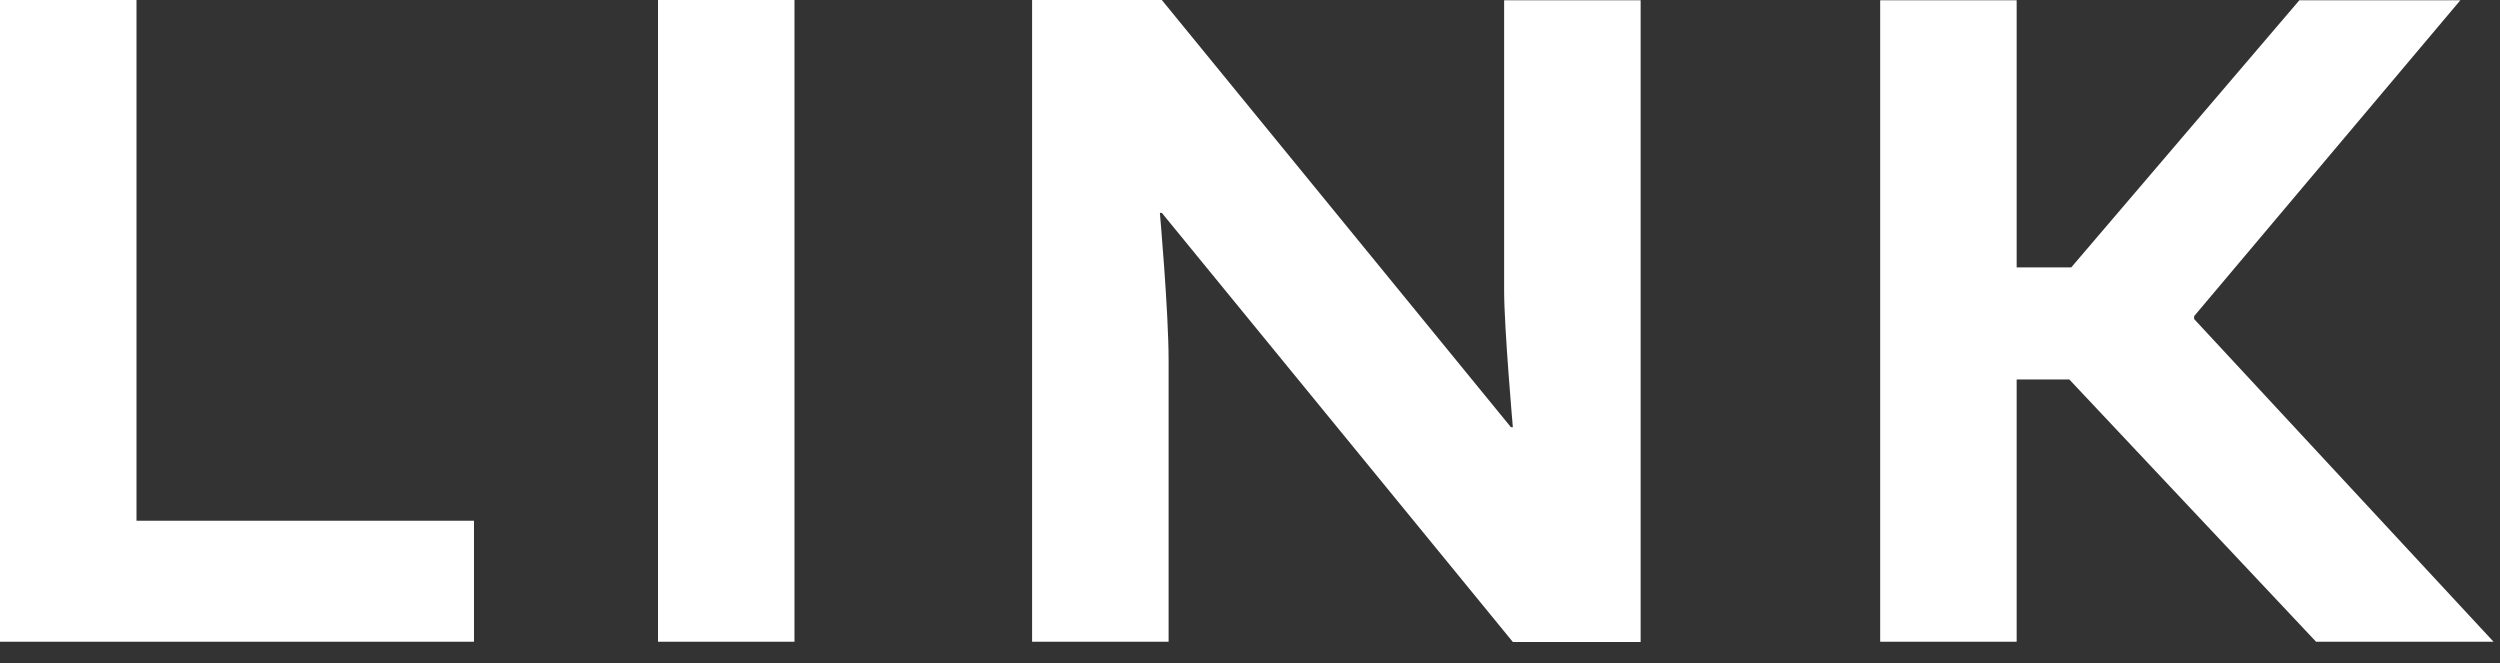
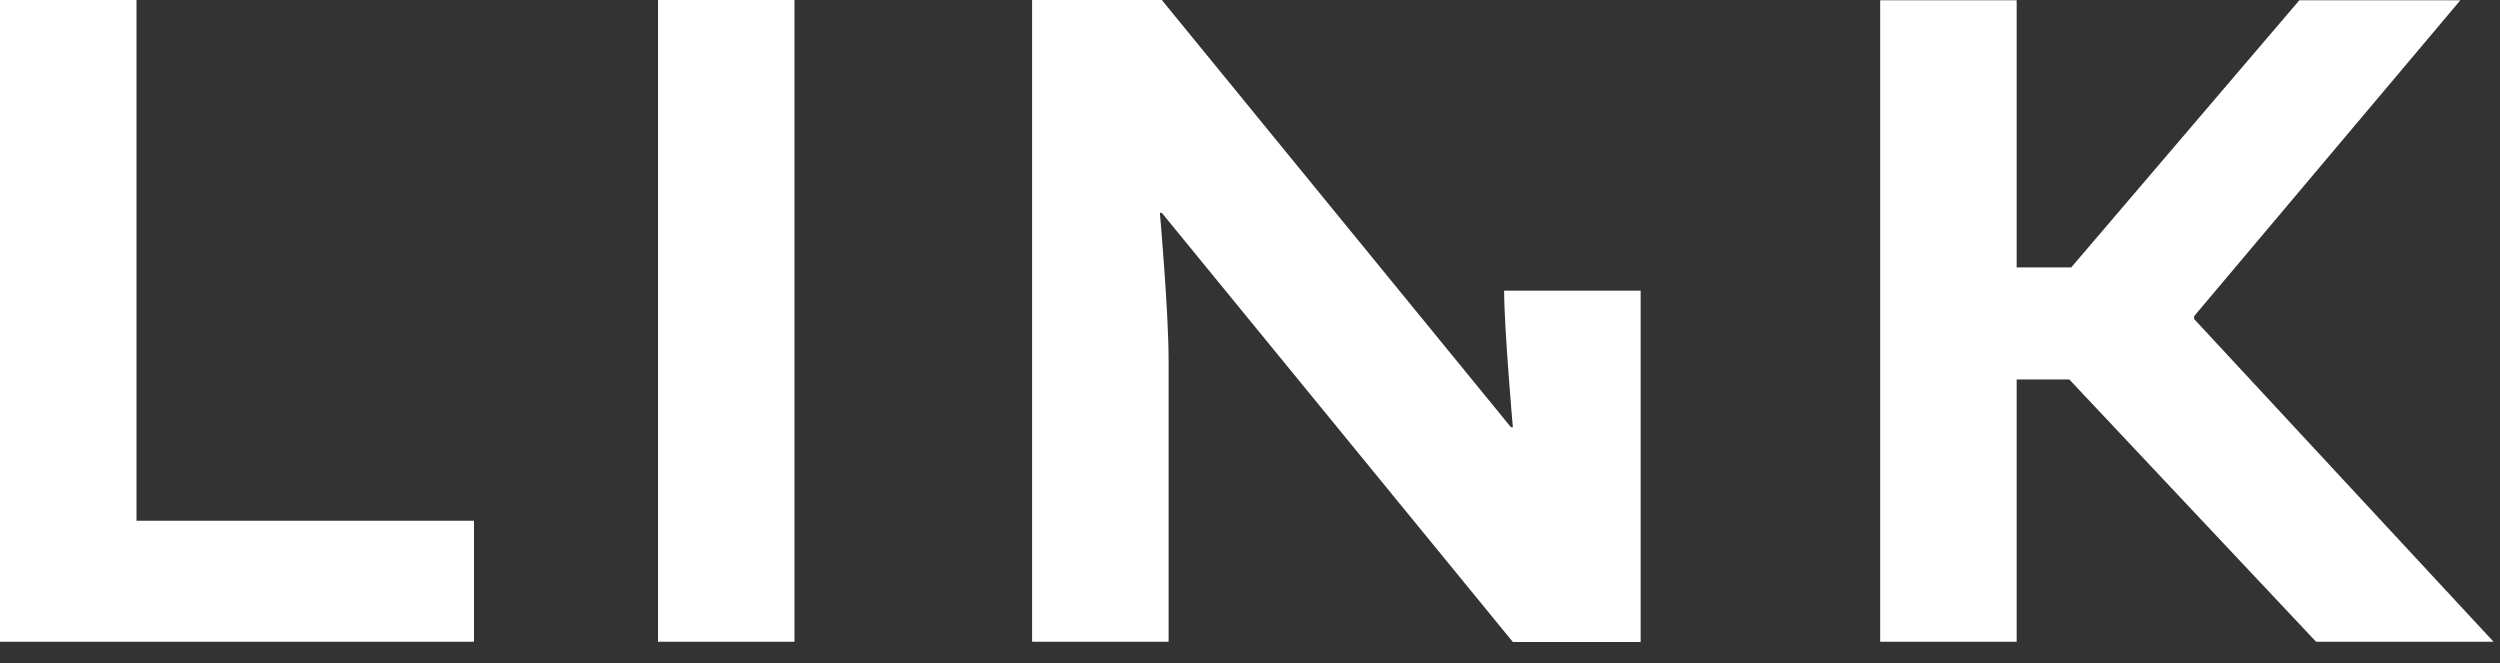
<svg xmlns="http://www.w3.org/2000/svg" width="98" height="26" viewBox="0 0 98 26" fill="none">
  <rect x="0" y="0" width="98" height="26" fill="#333333" stroke="none" />
-   <path d="M73.703 0V25.157H79.053V14.874H81.116L90.791 25.157H97.748L86.01 12.507V12.393L96.446 0.01H90.135L81.192 10.483H79.053V0.01H73.703V0ZM58.962 11.395C58.962 12.849 59.304 16.746 59.304 16.746H59.228L45.543 0H40.458V25.157H45.809V14.113C45.809 12.203 45.467 8.344 45.467 8.344H45.543L59.304 25.166H64.313V0.01H58.962V11.405V11.395ZM25.794 25.157H31.144V0H25.794V25.157ZM0 0V25.157H18.58V20.414H5.351V0H0Z" fill="white" />
+   <path d="M73.703 0V25.157H79.053V14.874H81.116L90.791 25.157H97.748L86.01 12.507V12.393L96.446 0.01H90.135L81.192 10.483H79.053V0.01H73.703V0ZM58.962 11.395C58.962 12.849 59.304 16.746 59.304 16.746H59.228L45.543 0H40.458V25.157H45.809V14.113C45.809 12.203 45.467 8.344 45.467 8.344H45.543L59.304 25.166H64.313V0.01V11.405V11.395ZM25.794 25.157H31.144V0H25.794V25.157ZM0 0V25.157H18.58V20.414H5.351V0H0Z" fill="white" />
</svg>